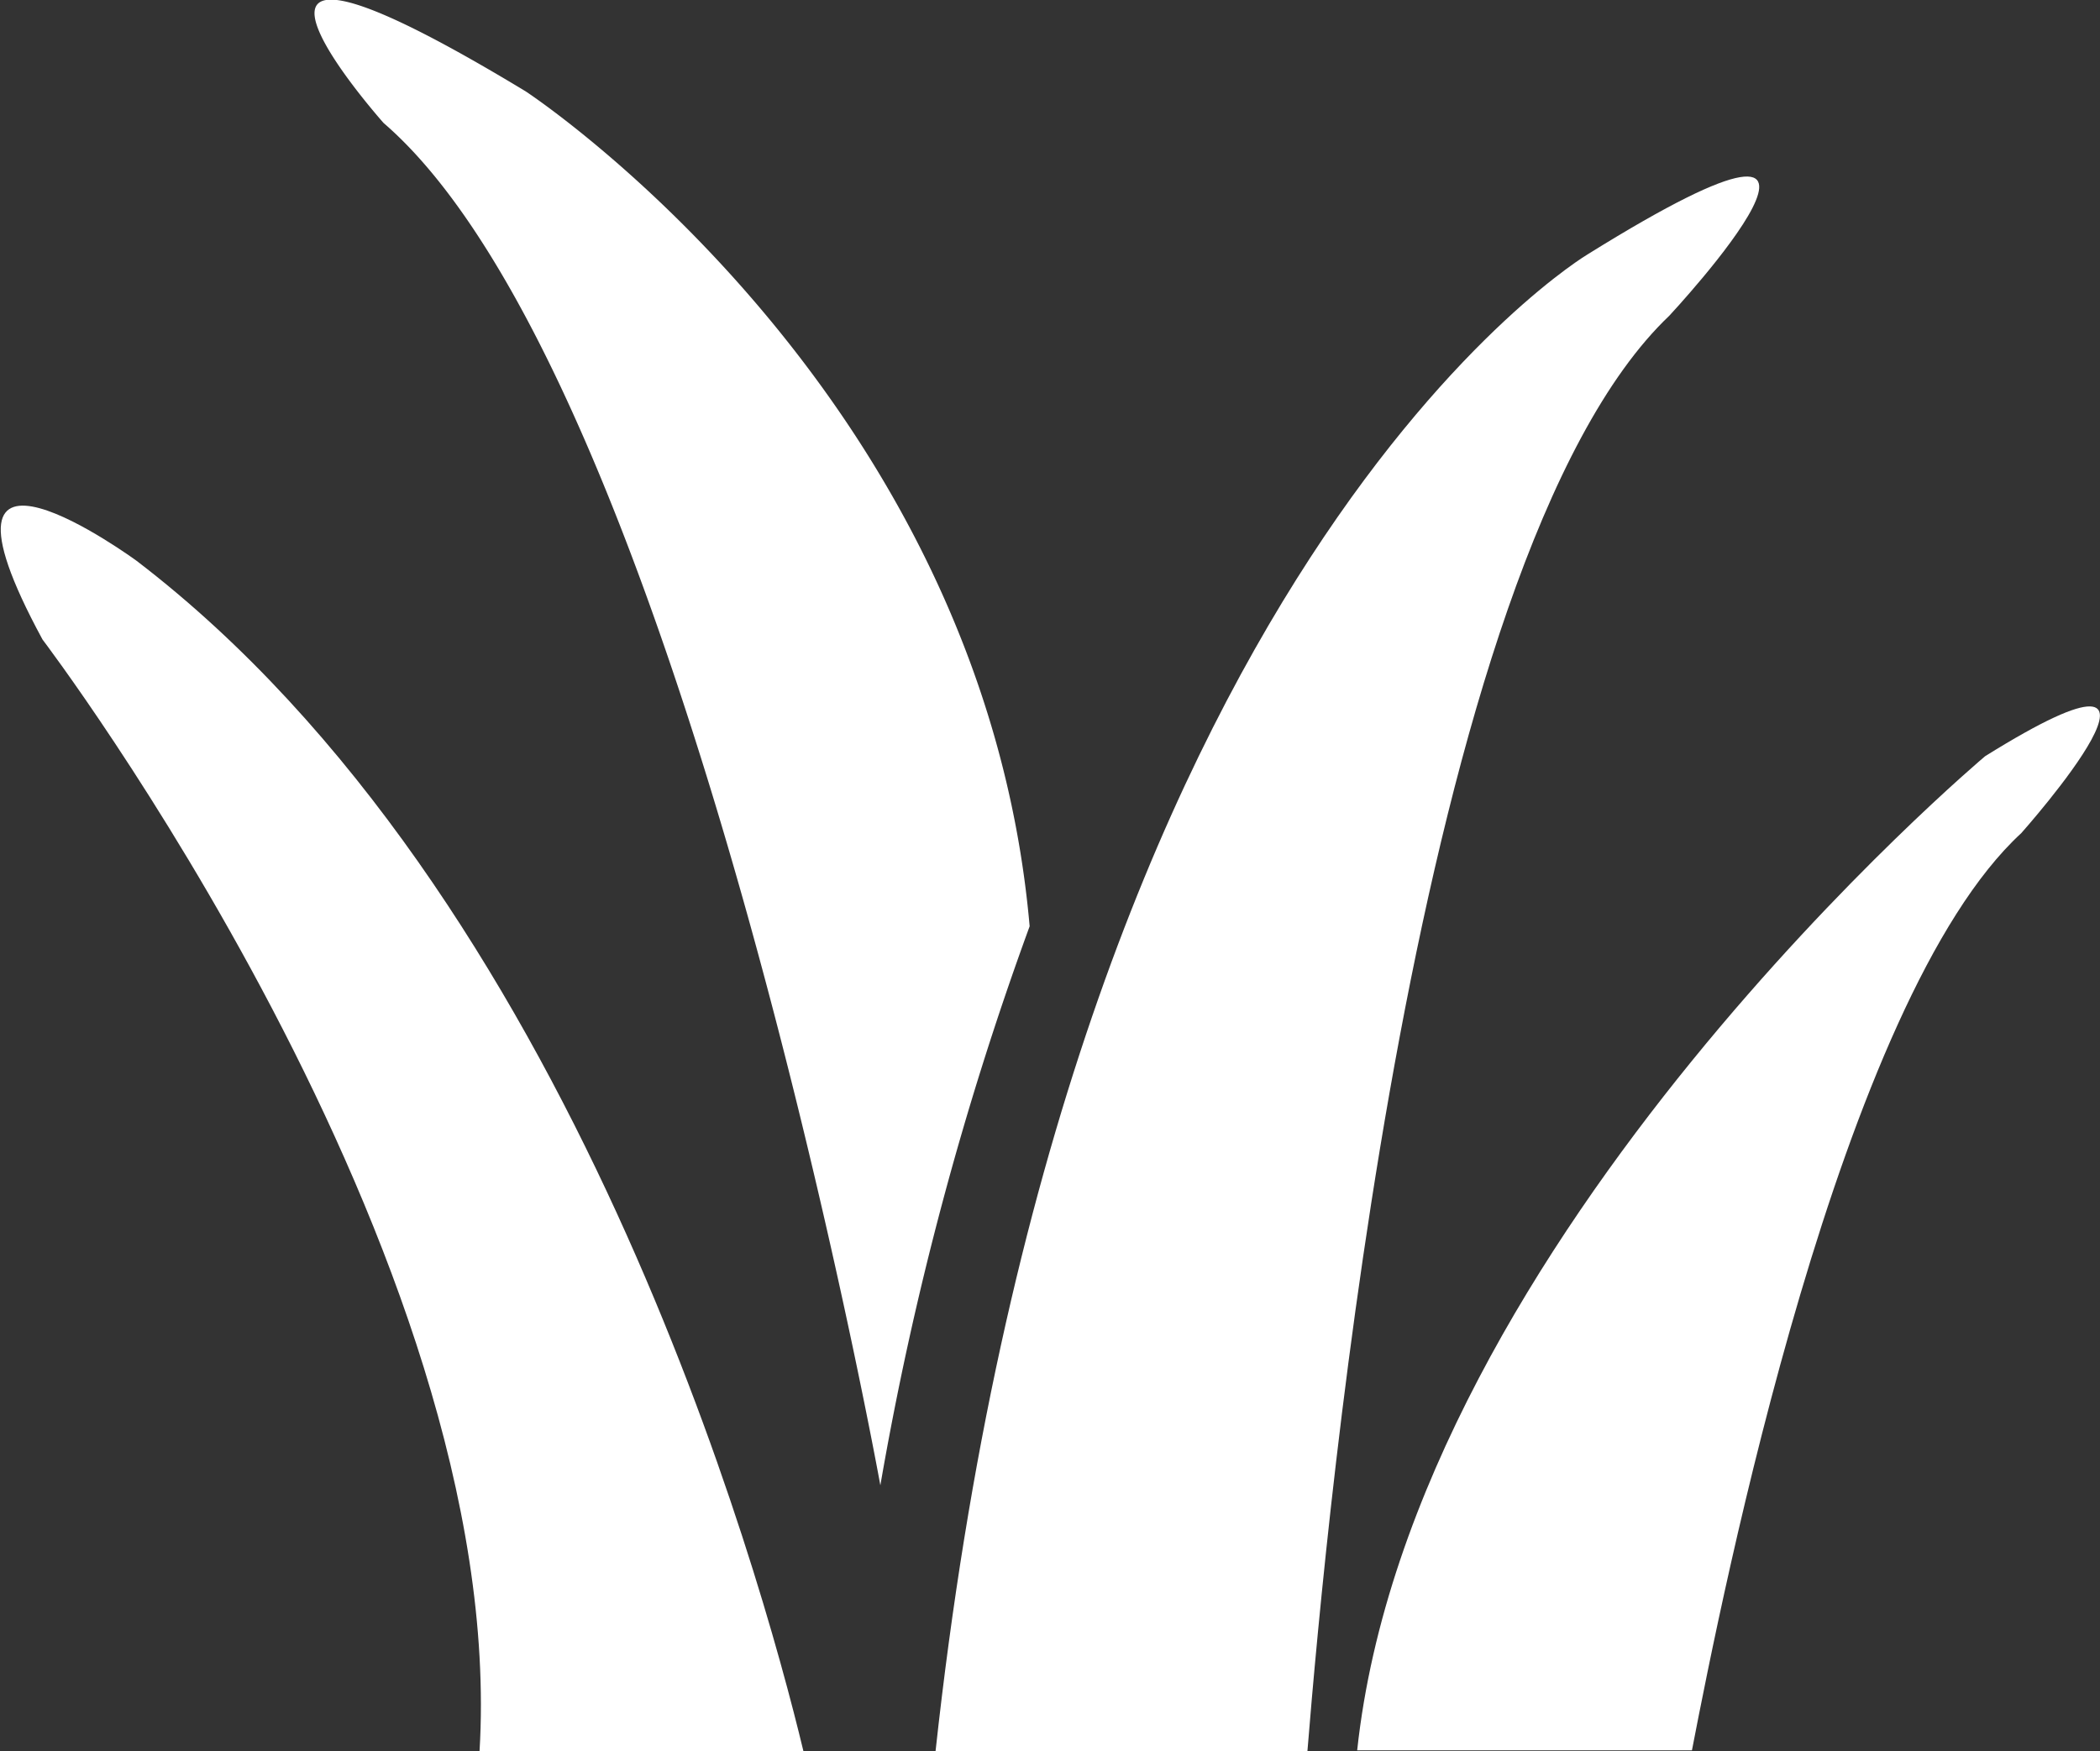
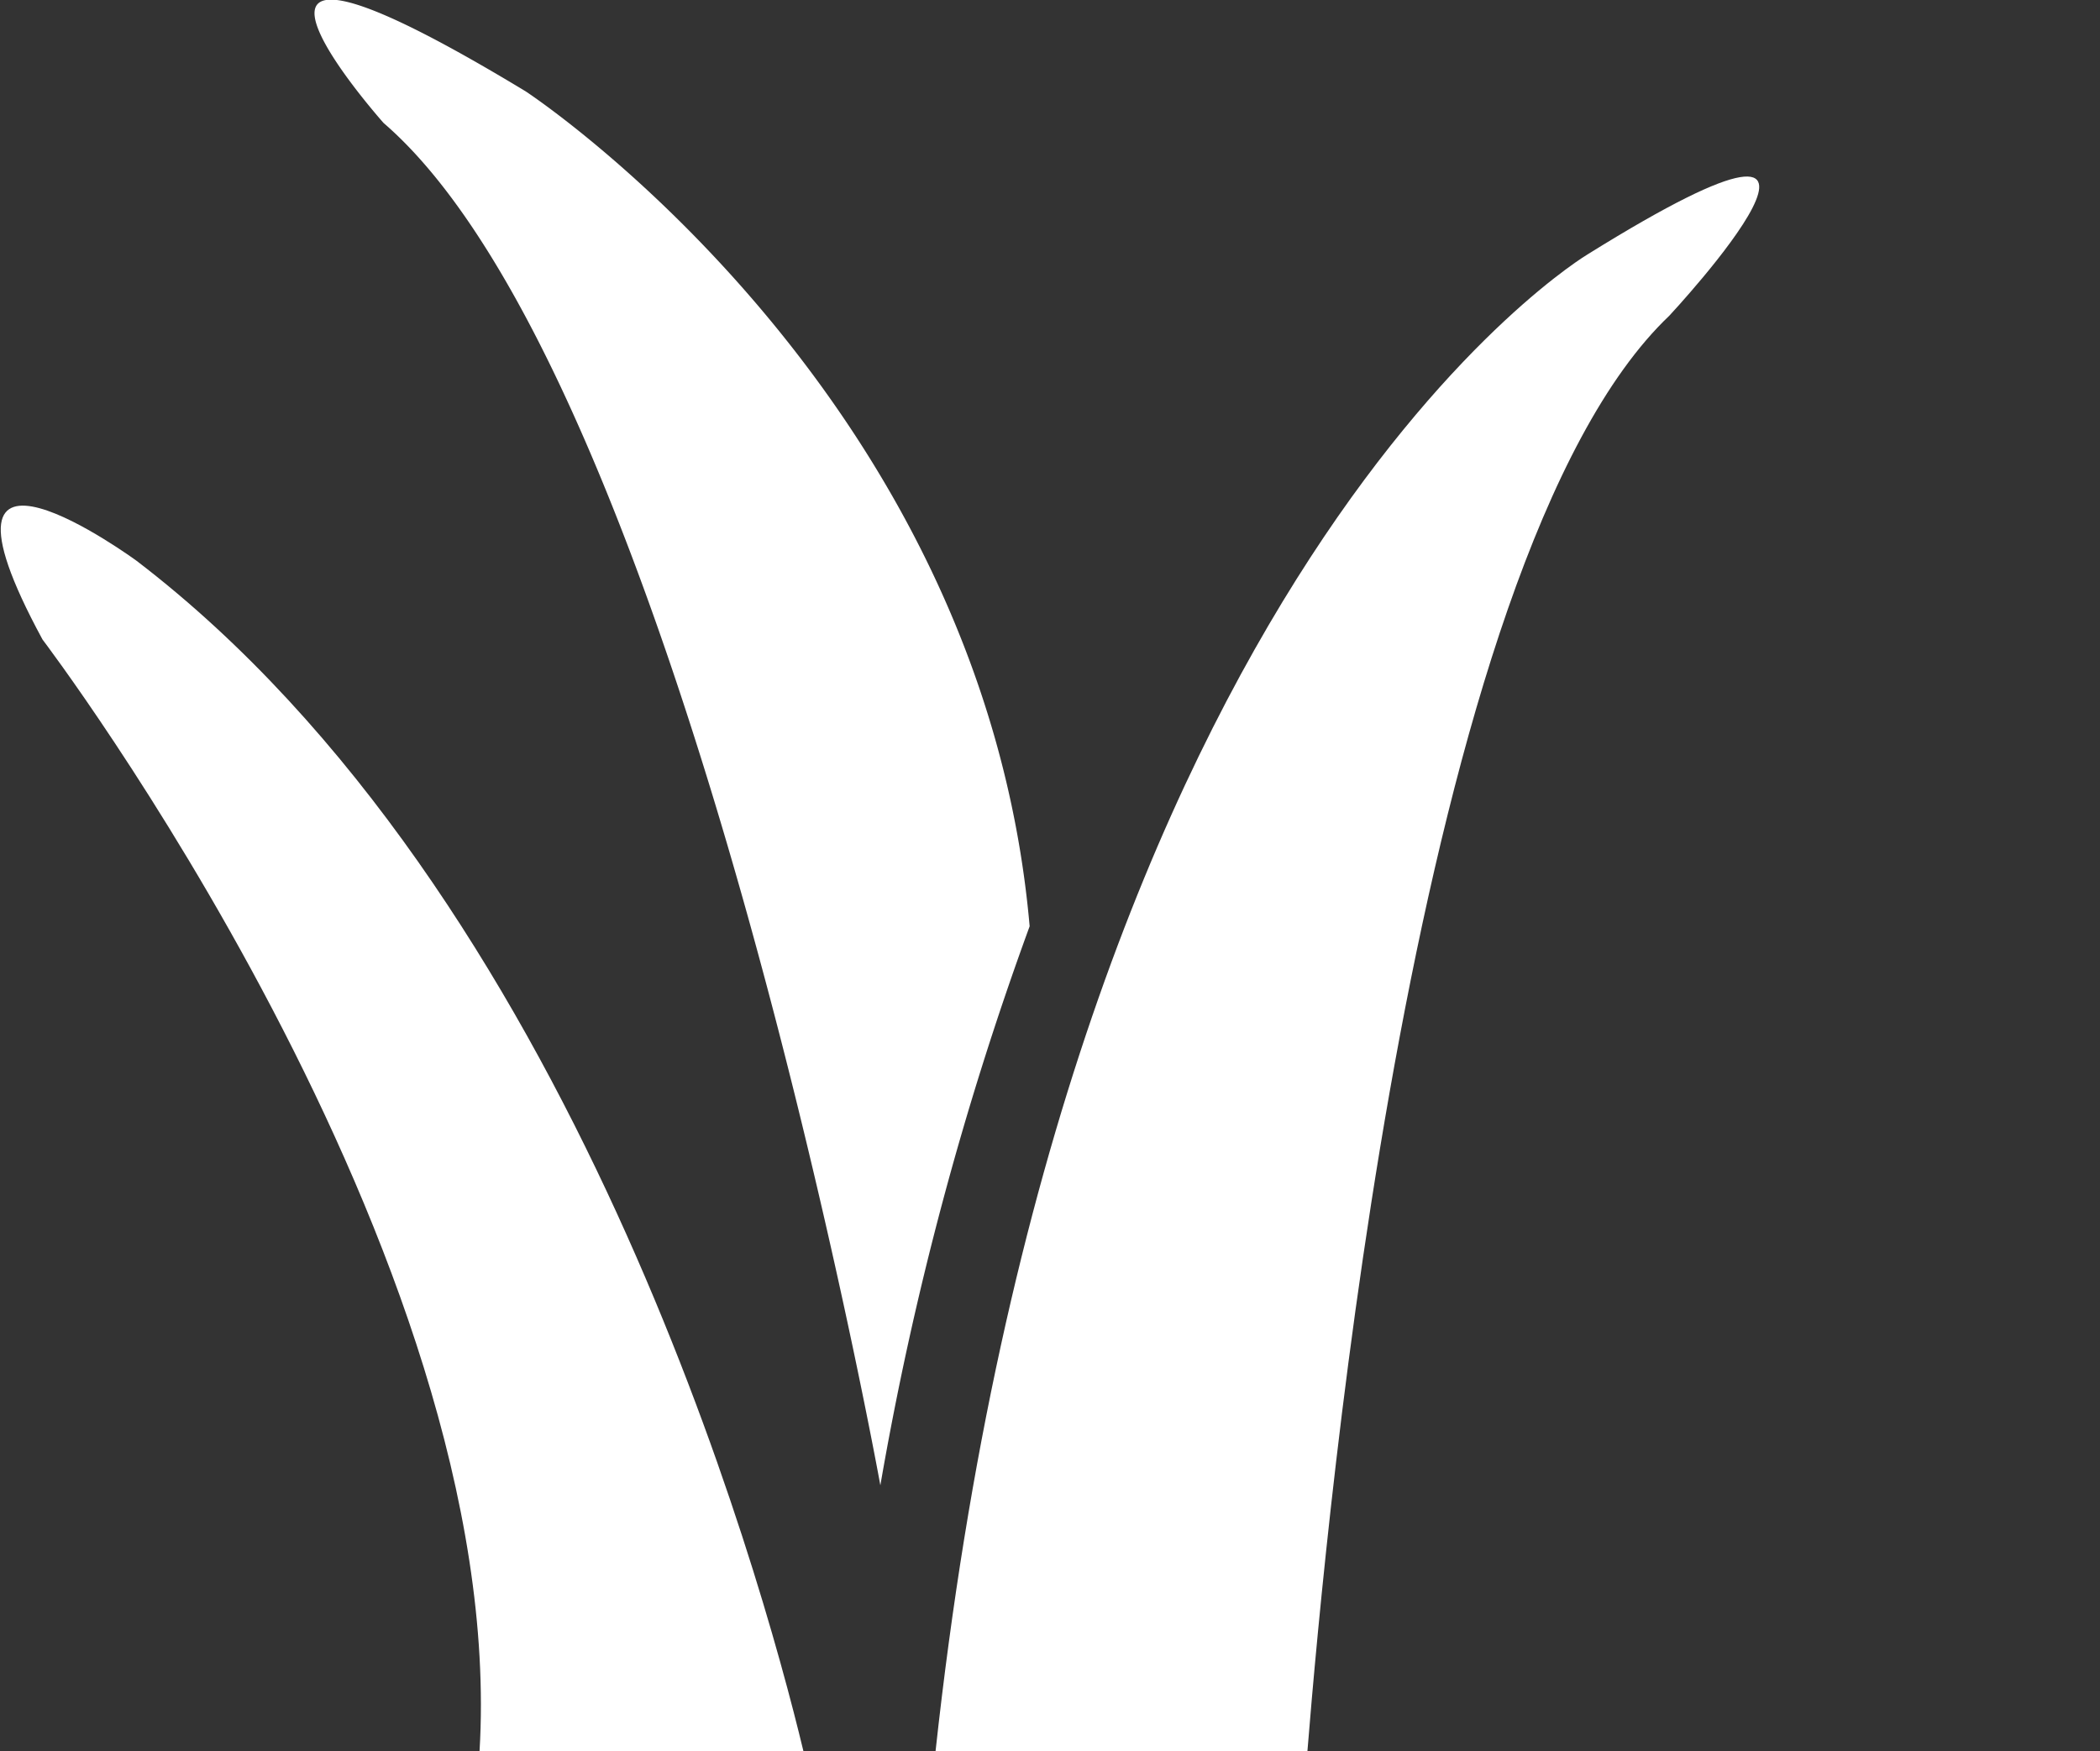
<svg xmlns="http://www.w3.org/2000/svg" id="Ebene_1" data-name="Ebene 1" viewBox="0 0 23.21 19.36">
  <rect x="0" y="0" width="23.21" height="19.36" fill="#333333" stroke="none" />
  <defs>
    <style>
      .cls-1 {
        fill: #fff;
      }
    </style>
  </defs>
  <title>grass_white</title>
  <g id="Gruppe_281" data-name="Gruppe 281">
    <path id="Pfad_1" data-name="Pfad 1" class="cls-1" d="M4.24,1.4S1.73-1.42,5.81,1.05c0,0,5.05,3.31,5.57,9.23a35.66,35.66,0,0,0-1.65,6.18S7.52,4.23,4.24,1.4Z" transform="translate(0 -0.04)" />
-     <path id="Pfad_2" data-name="Pfad 2" class="cls-1" d="M21.94,8.4c2.6-1.62.4.85.4.85-2,1.84-3.3,8.38-3.64,10.14H15C15.61,13.72,21.94,8.4,21.94,8.4Z" transform="translate(0 -0.04)" />
    <path id="Pfad_3" data-name="Pfad 3" class="cls-1" d="M1.51,6.24C6.31,9.91,8.4,17.4,8.88,19.4H5.3C5.63,13.9.47,7.11.47,7.11-1,4.4,1.51,6.24,1.51,6.24Z" transform="translate(0 -0.04)" />
    <path id="Pfad_4" data-name="Pfad 4" class="cls-1" d="M17.55,2.85c3.65-2.27.9.68.9.68-2.82,2.68-3.79,13.27-4,15.87H10.34C11.77,6.28,17.55,2.85,17.55,2.85Z" transform="translate(0 -0.04)" />
  </g>
</svg>